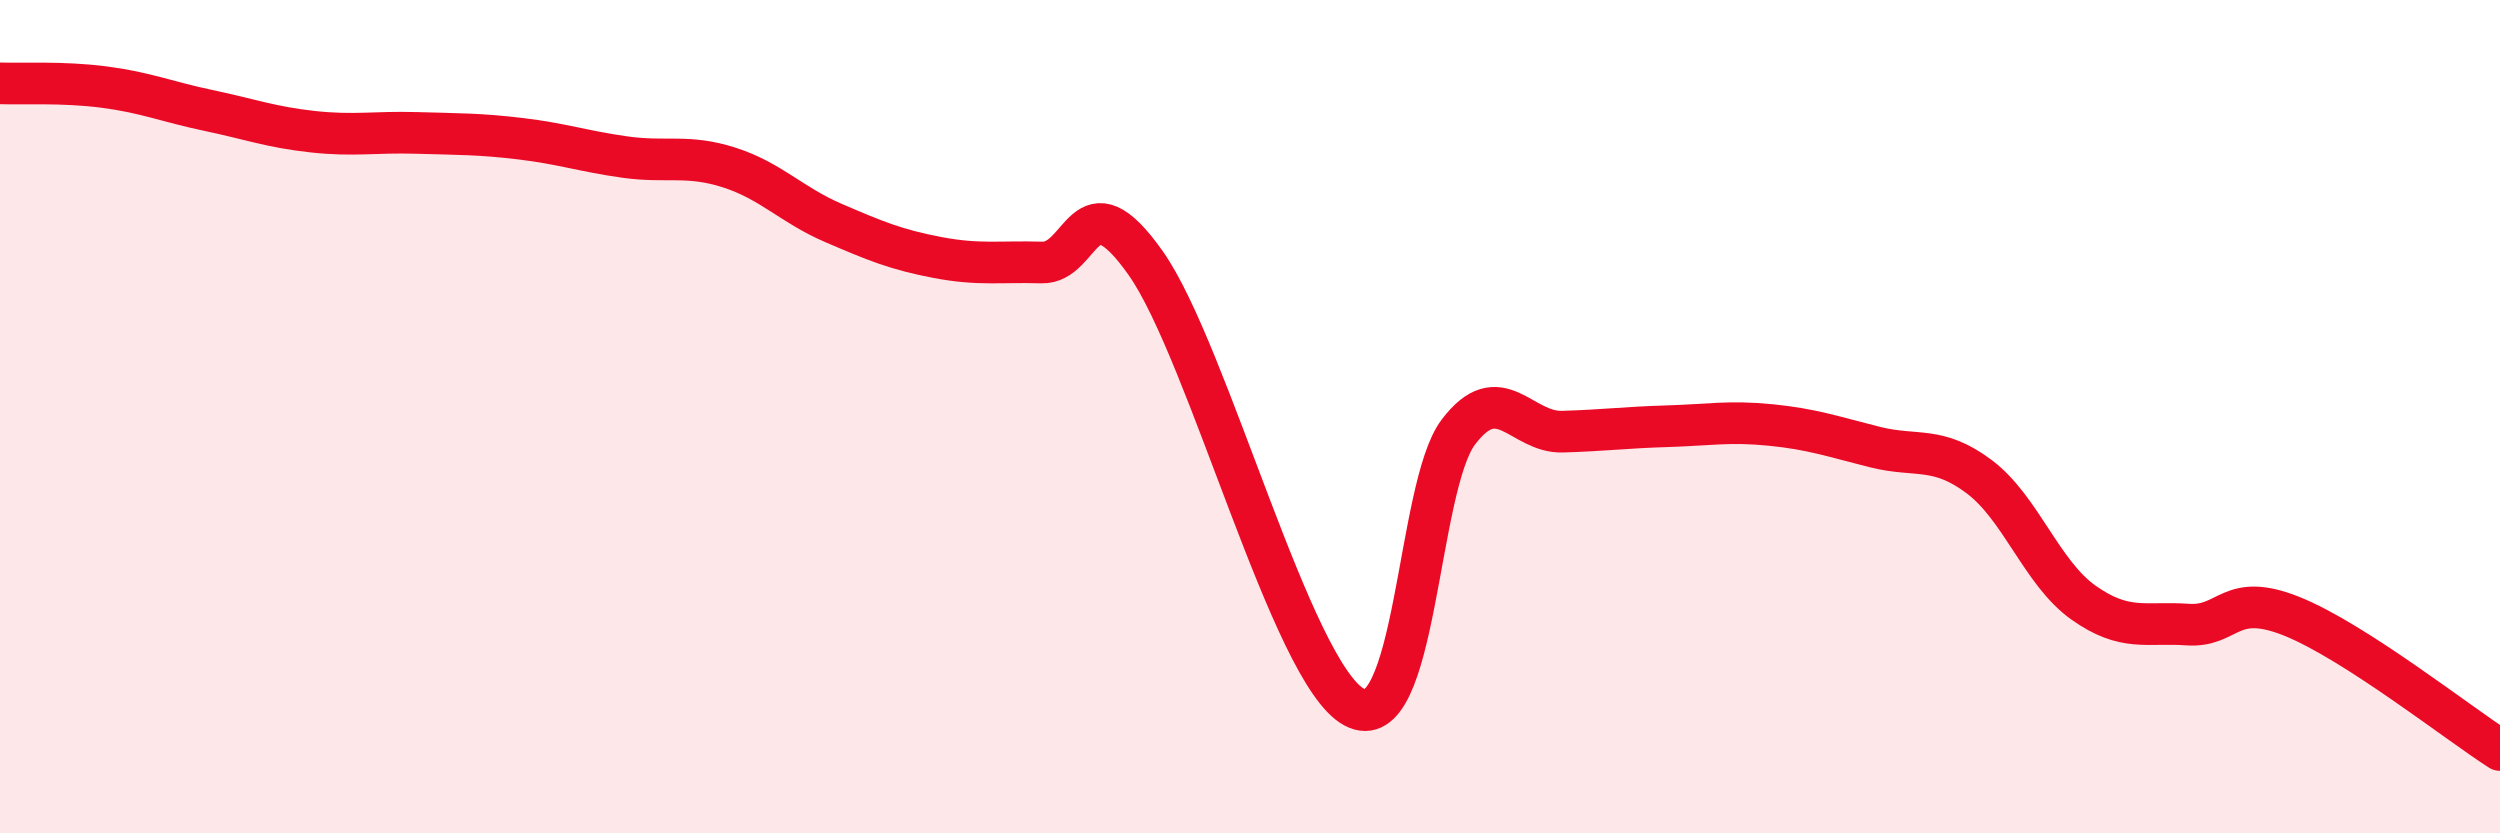
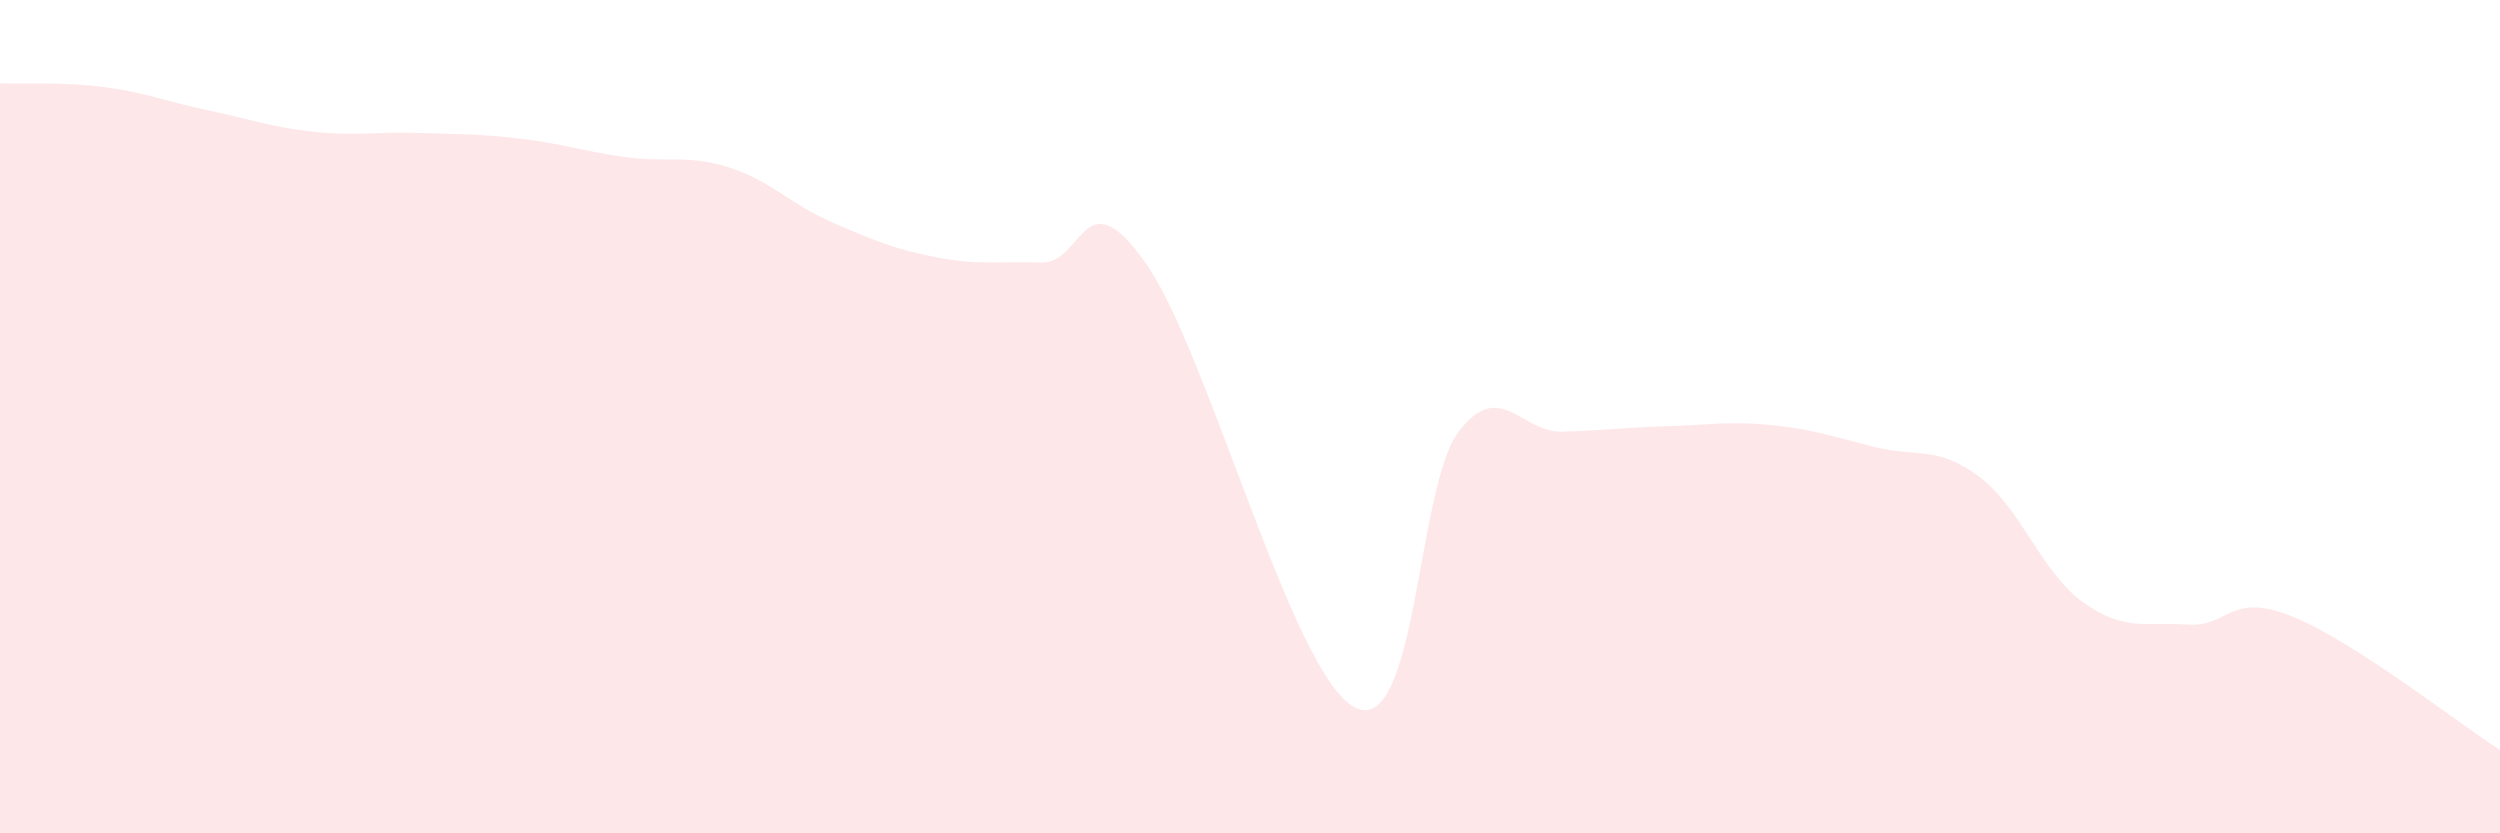
<svg xmlns="http://www.w3.org/2000/svg" width="60" height="20" viewBox="0 0 60 20">
  <path d="M 0,2 C 0.5,2.02 1.5,1.96 2.5,2.09 C 3.5,2.22 4,2.44 5,2.65 C 6,2.86 6.5,3.05 7.5,3.16 C 8.5,3.27 9,3.16 10,3.19 C 11,3.22 11.5,3.21 12.5,3.33 C 13.5,3.45 14,3.63 15,3.77 C 16,3.91 16.5,3.7 17.5,4.02 C 18.5,4.34 19,4.92 20,5.35 C 21,5.78 21.5,5.99 22.5,6.18 C 23.5,6.37 24,6.27 25,6.3 C 26,6.33 26,4.19 27.5,6.32 C 29,8.45 31,16.16 32.5,16.97 C 34,17.78 34,11.69 35,10.37 C 36,9.05 36.5,10.39 37.5,10.36 C 38.5,10.33 39,10.26 40,10.23 C 41,10.2 41.5,10.1 42.5,10.2 C 43.5,10.3 44,10.48 45,10.73 C 46,10.98 46.5,10.69 47.5,11.44 C 48.5,12.19 49,13.75 50,14.46 C 51,15.17 51.5,14.92 52.5,14.99 C 53.5,15.06 53.5,14.19 55,14.79 C 56.5,15.39 59,17.36 60,18L60 20L0 20Z" fill="#EB0A25" opacity="0.1" stroke-linecap="round" stroke-linejoin="round" />
-   <path d="M 0,2 C 0.5,2.02 1.5,1.96 2.5,2.09 C 3.5,2.22 4,2.44 5,2.65 C 6,2.86 6.5,3.05 7.5,3.16 C 8.5,3.27 9,3.16 10,3.19 C 11,3.22 11.5,3.21 12.5,3.33 C 13.5,3.45 14,3.63 15,3.77 C 16,3.91 16.5,3.7 17.5,4.02 C 18.5,4.34 19,4.92 20,5.35 C 21,5.78 21.5,5.99 22.5,6.18 C 23.5,6.37 24,6.27 25,6.3 C 26,6.33 26,4.19 27.5,6.32 C 29,8.45 31,16.16 32.5,16.97 C 34,17.78 34,11.69 35,10.37 C 36,9.05 36.5,10.39 37.5,10.36 C 38.5,10.33 39,10.26 40,10.23 C 41,10.2 41.5,10.1 42.5,10.2 C 43.5,10.3 44,10.48 45,10.73 C 46,10.98 46.5,10.69 47.5,11.44 C 48.5,12.19 49,13.75 50,14.46 C 51,15.17 51.5,14.92 52.5,14.99 C 53.5,15.06 53.5,14.19 55,14.79 C 56.5,15.39 59,17.36 60,18" stroke="#EB0A25" stroke-width="1" fill="none" stroke-linecap="round" stroke-linejoin="round" />
</svg>